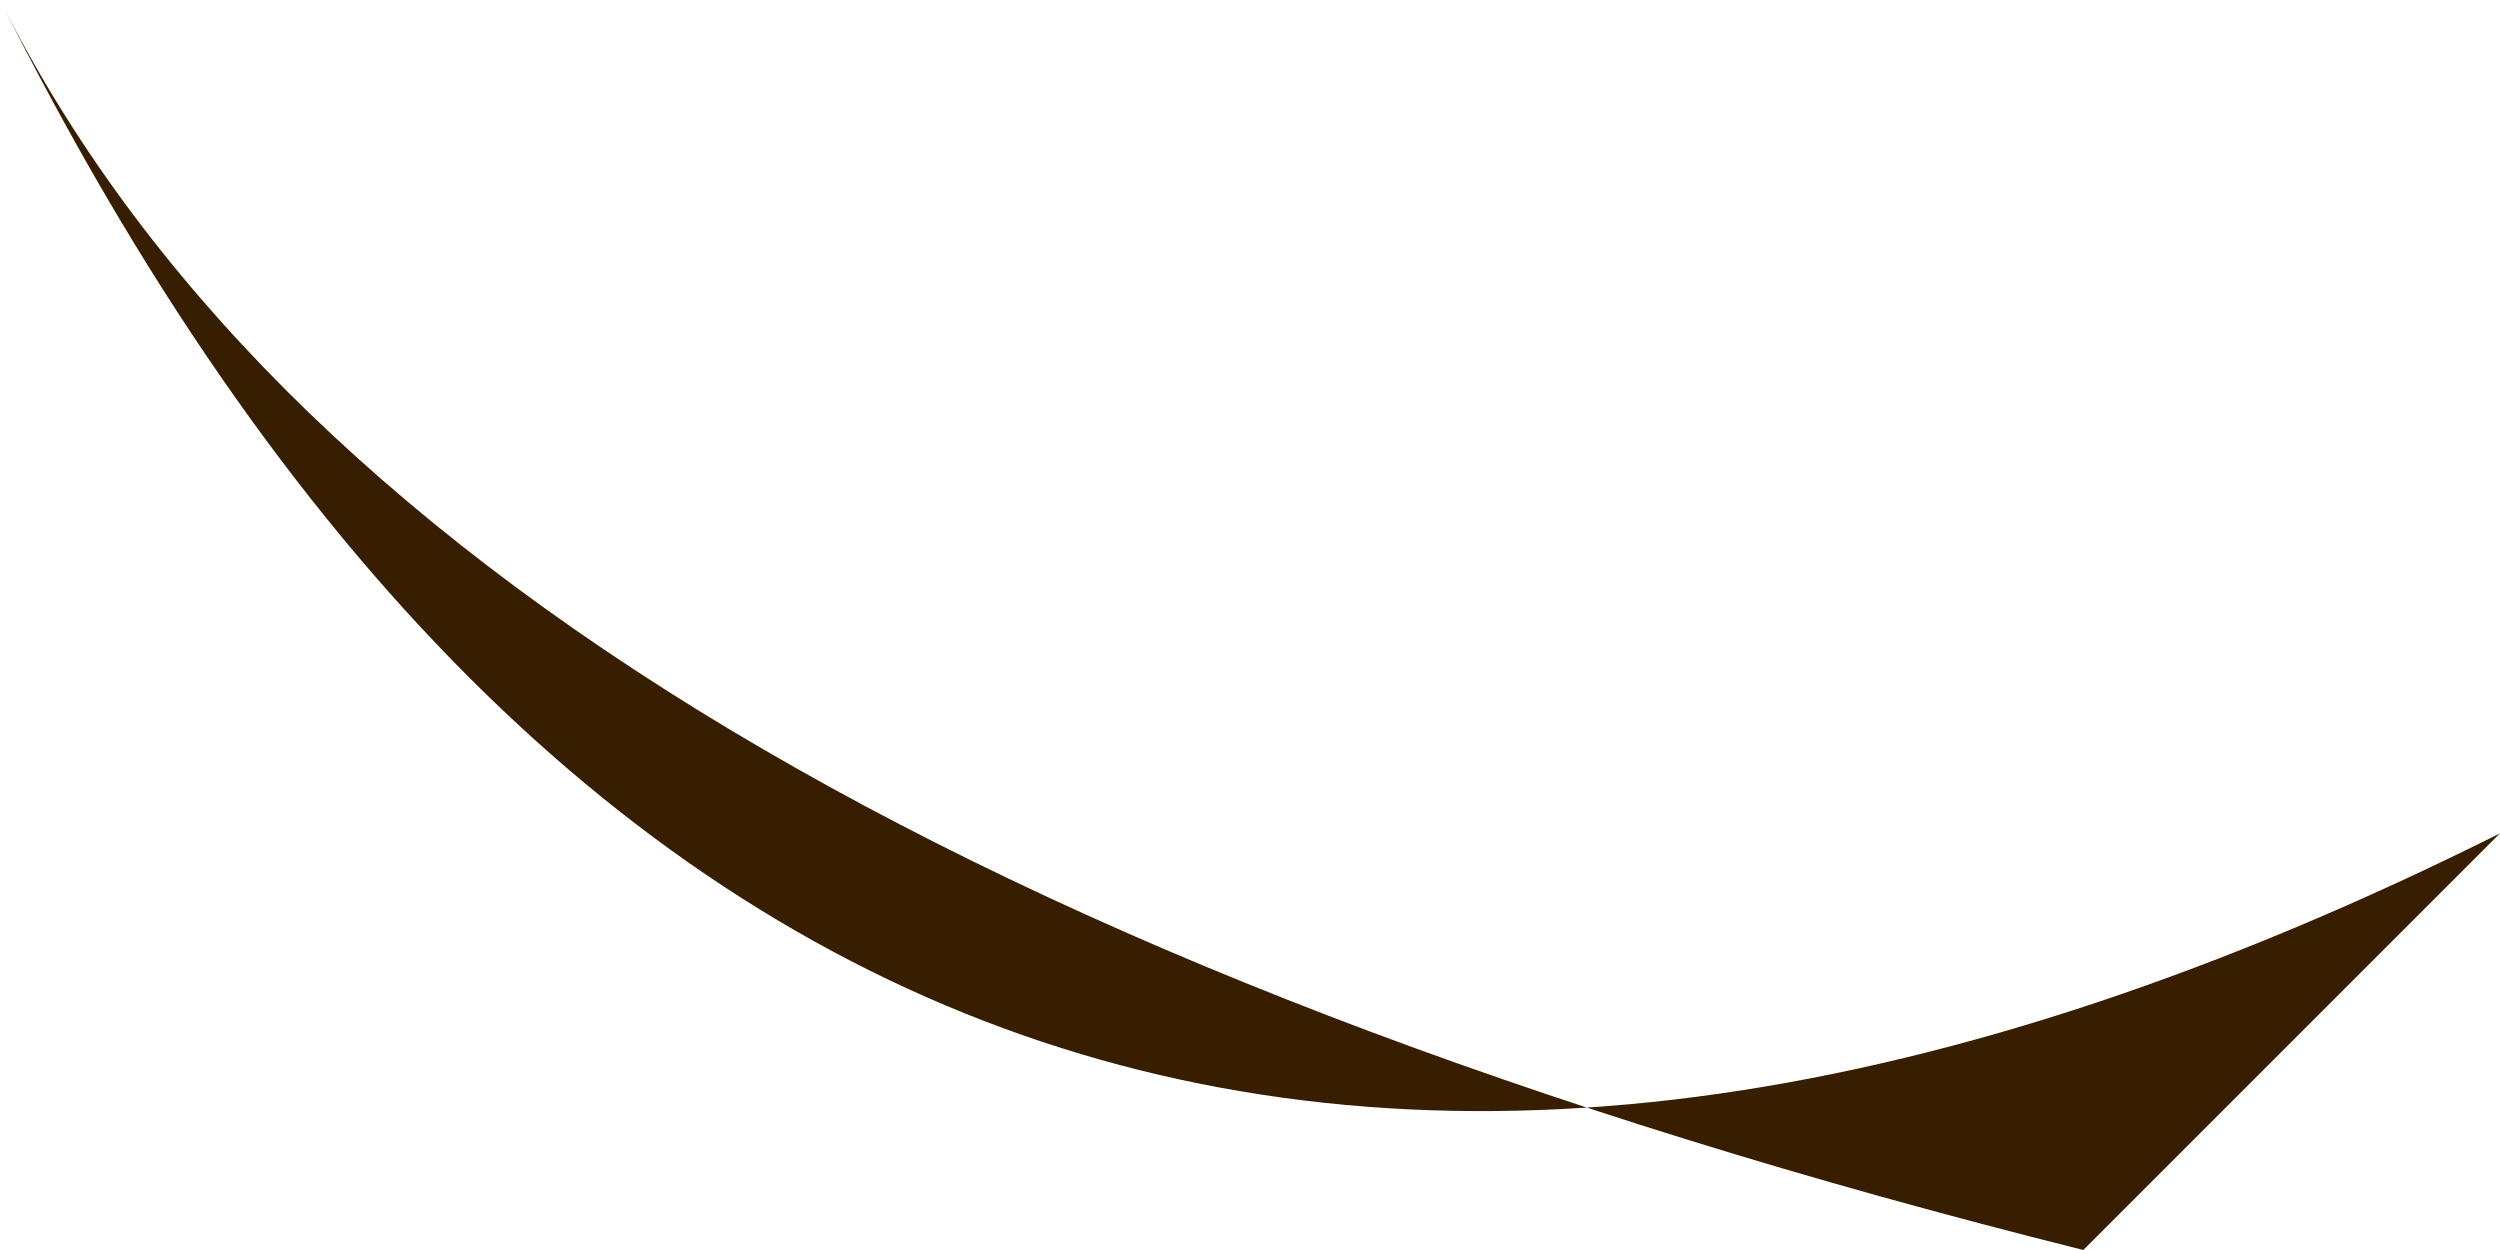
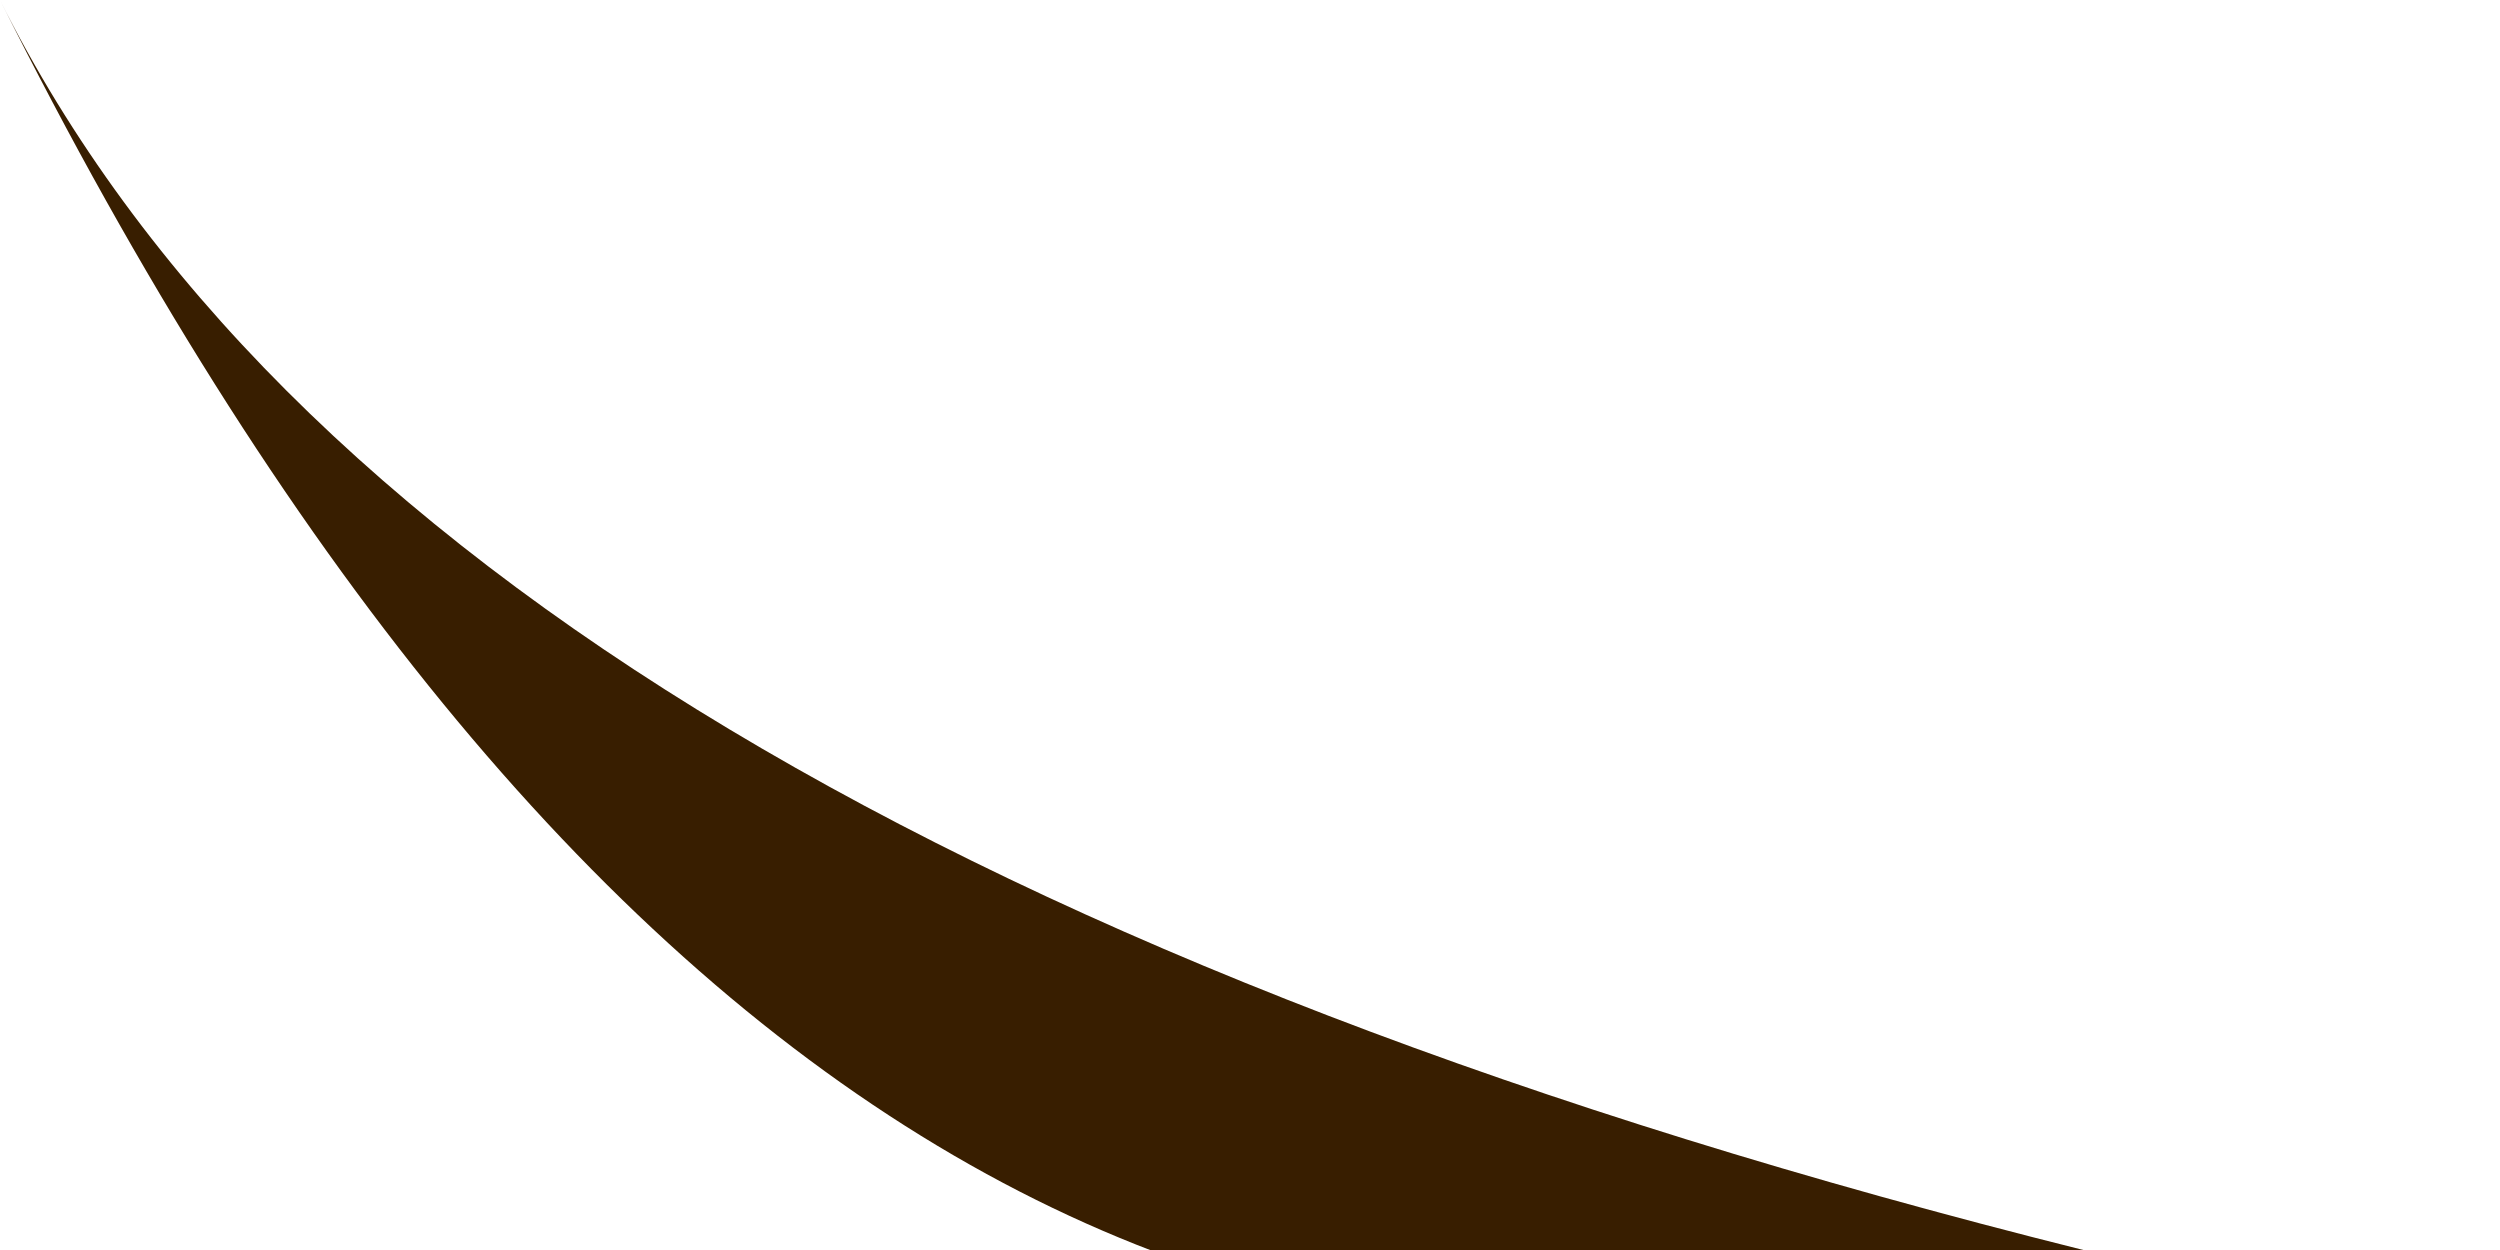
<svg xmlns="http://www.w3.org/2000/svg" height="0.15px" width="0.3px">
  <g transform="matrix(1.0, 0.0, 0.0, 1.0, 0.0, 0.0)">
-     <path d="M0.25 0.15 L0.3 0.1 Q0.1 0.2 0.0 0.0 0.05 0.1 0.25 0.15" fill="#381e00" fill-rule="evenodd" stroke="none" />
+     <path d="M0.25 0.15 Q0.1 0.2 0.0 0.0 0.05 0.1 0.25 0.15" fill="#381e00" fill-rule="evenodd" stroke="none" />
  </g>
</svg>